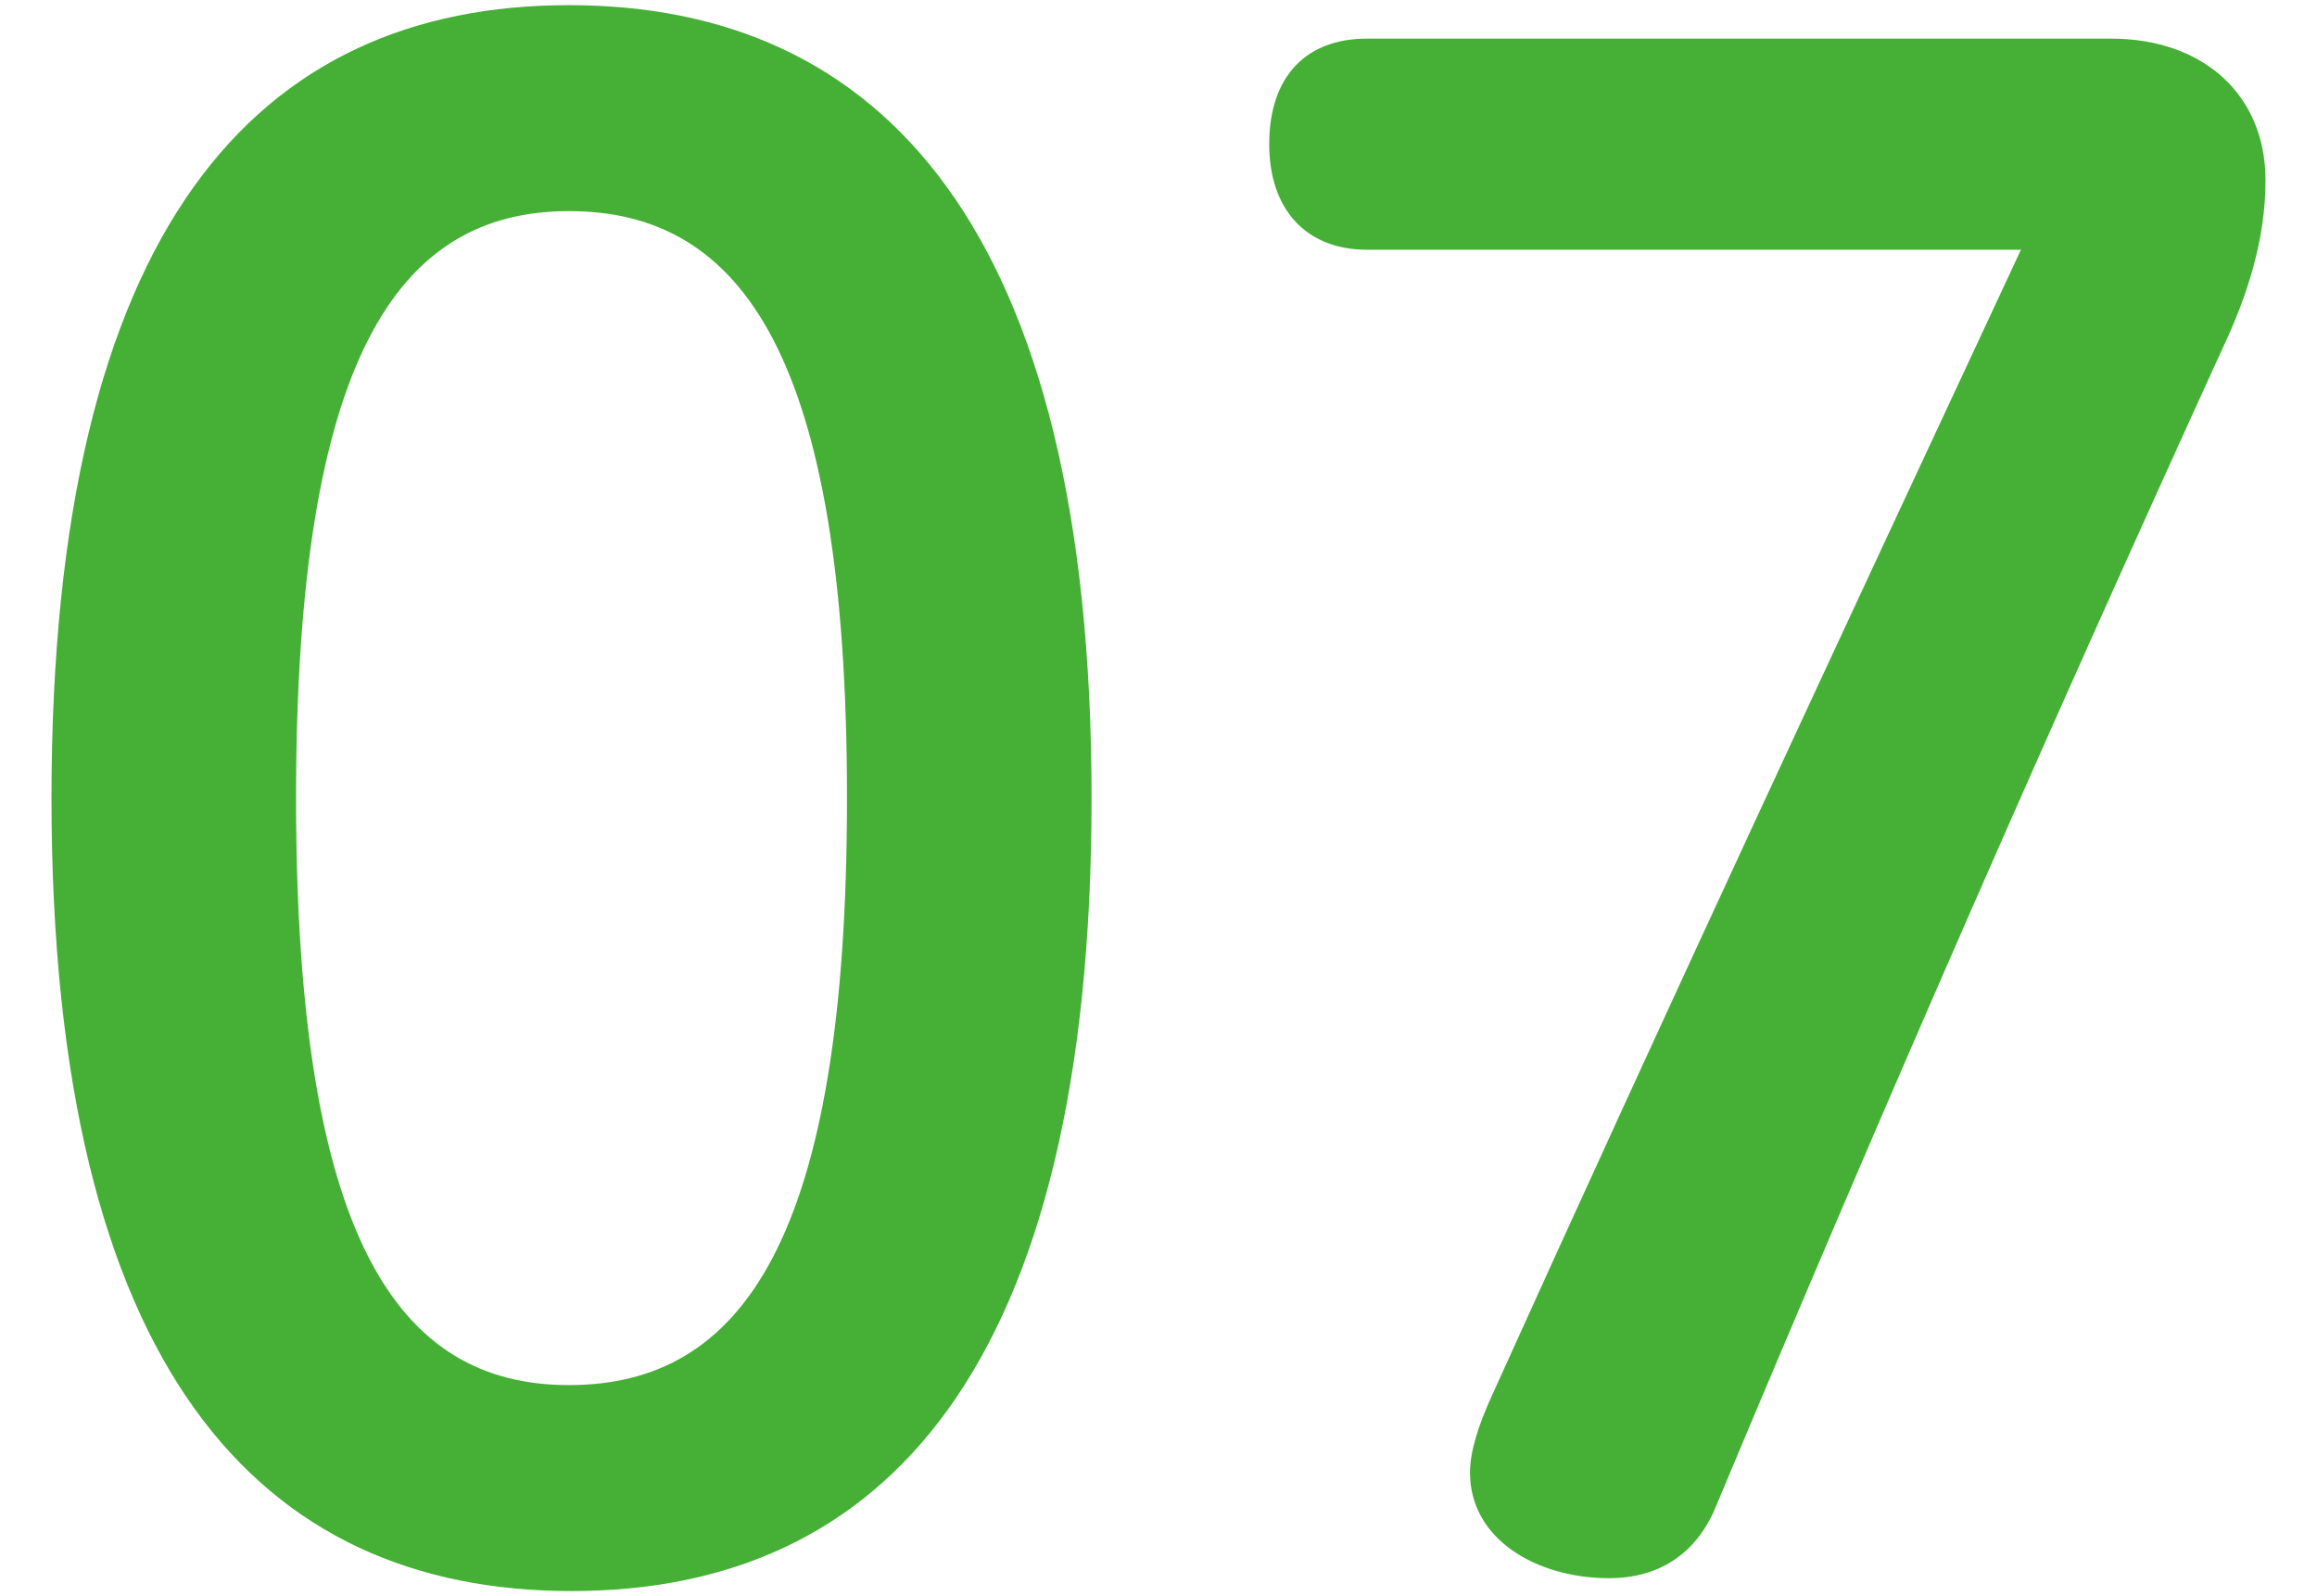
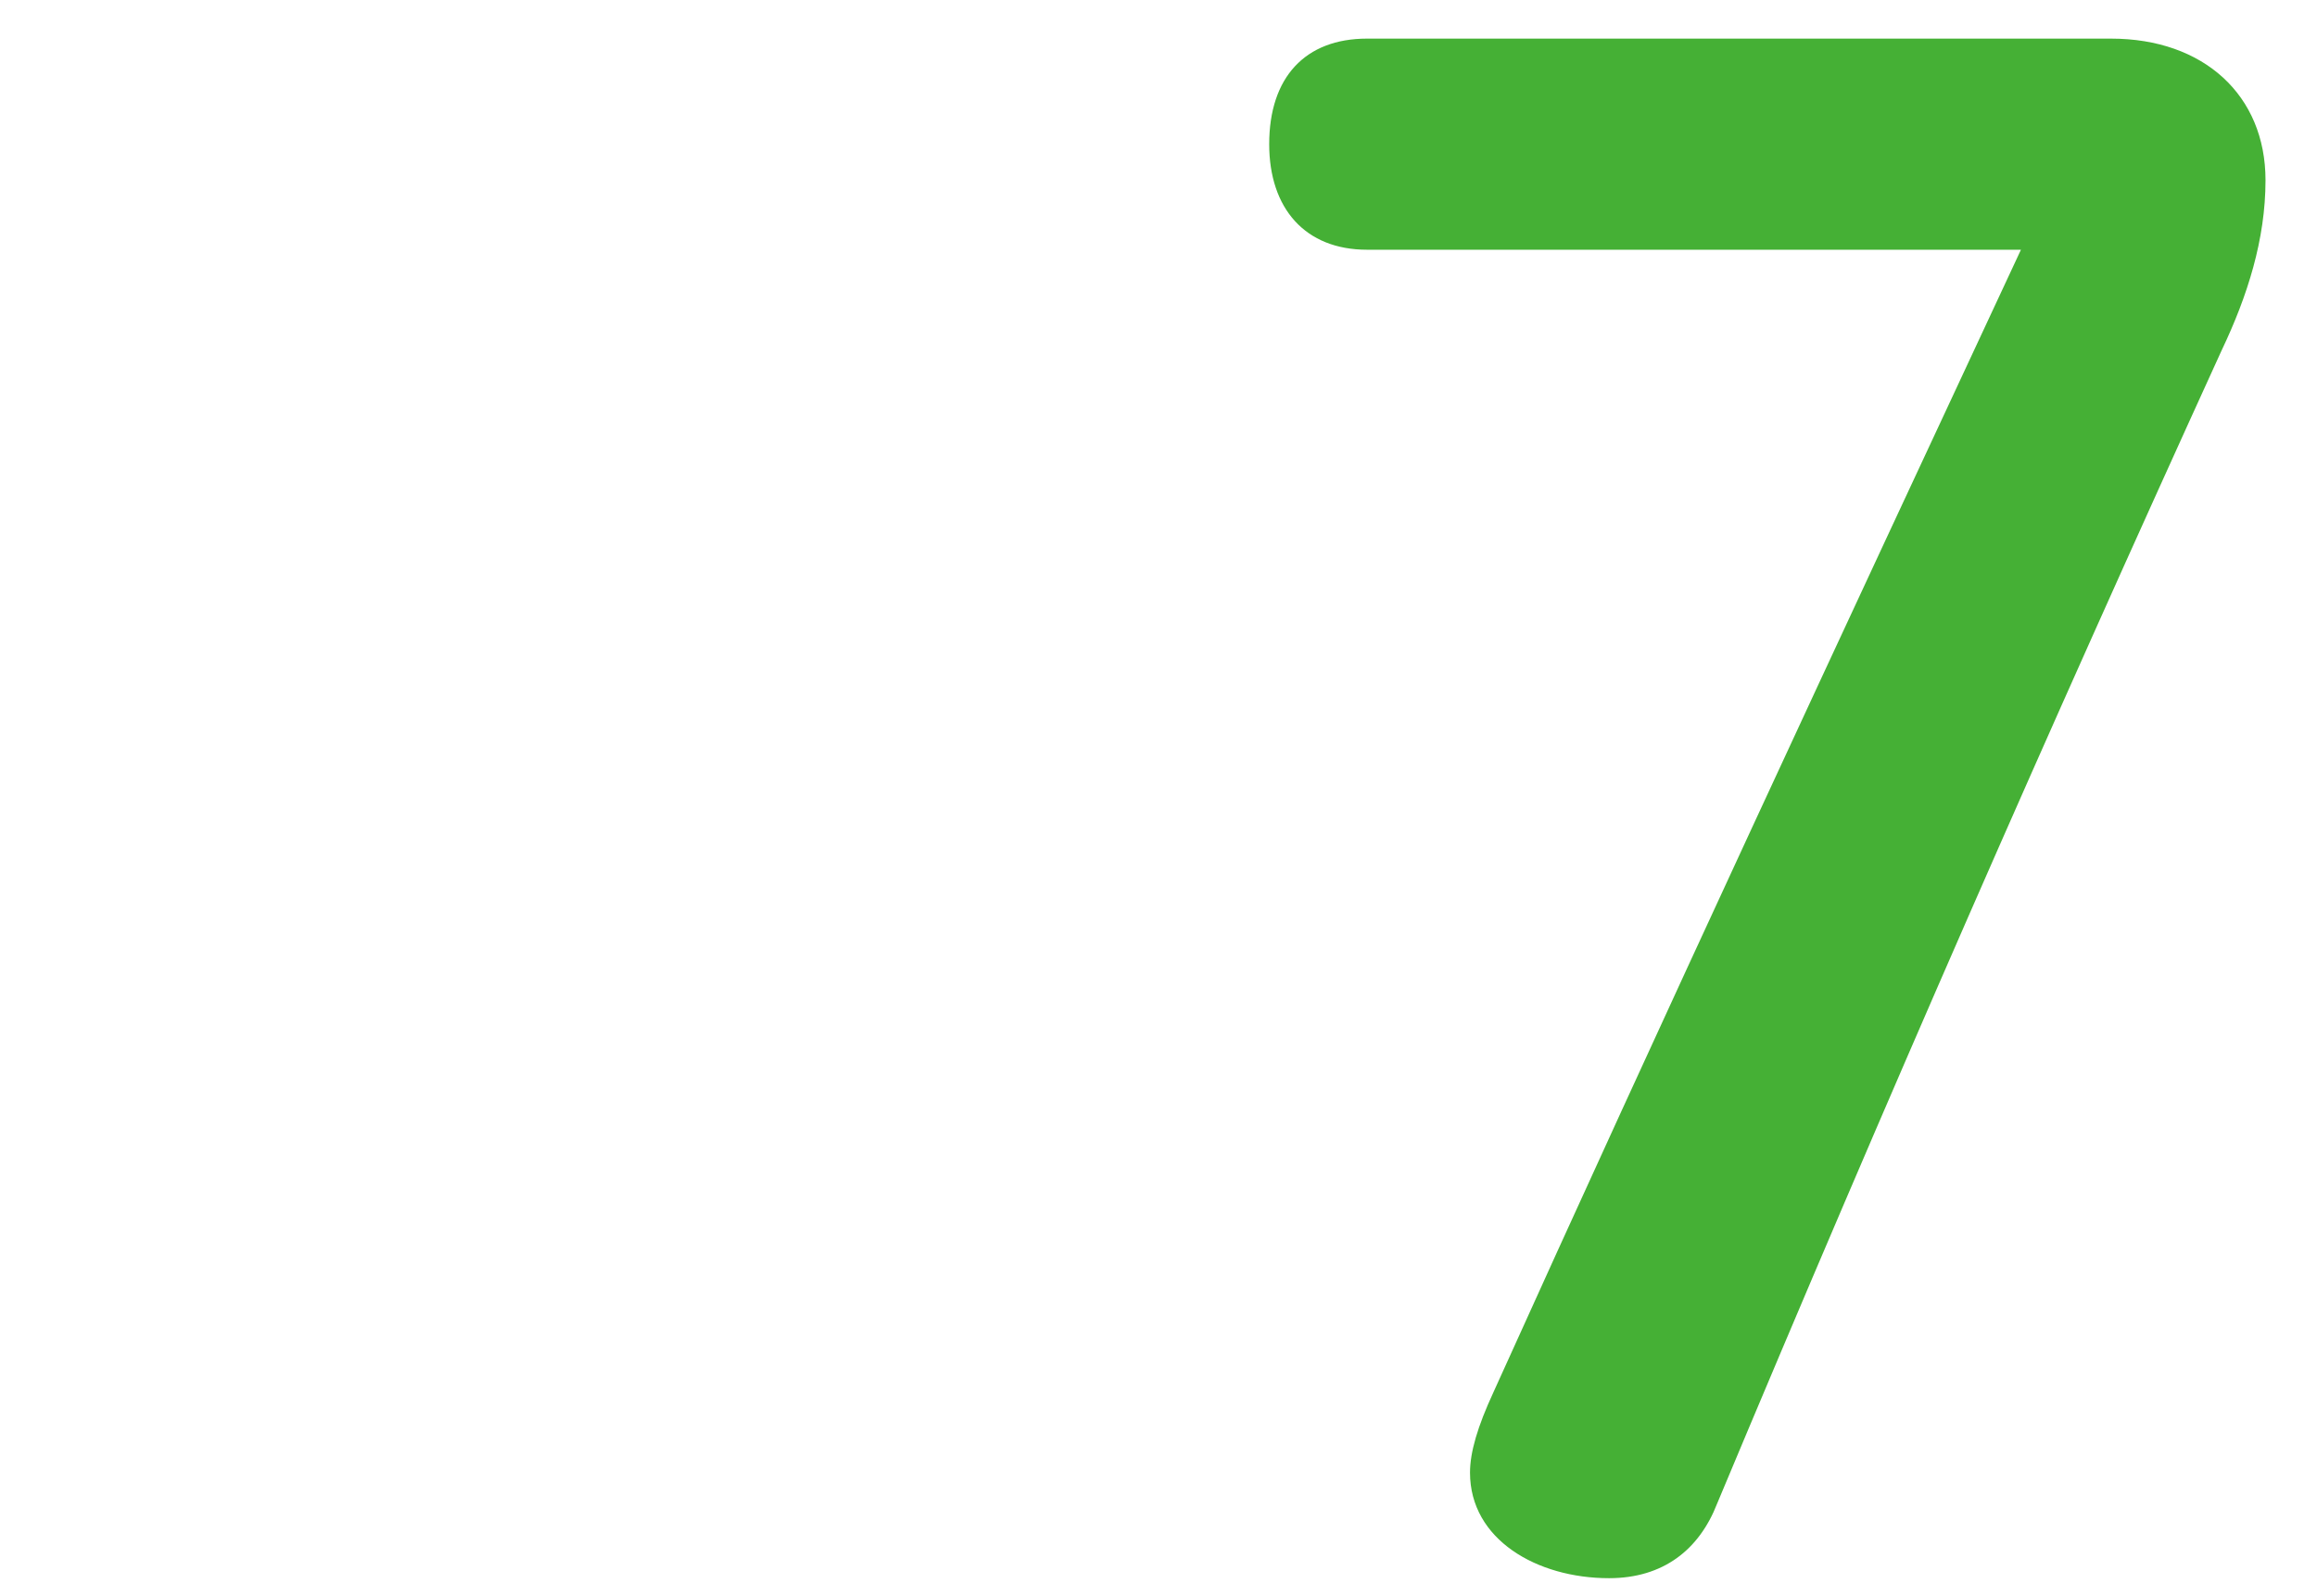
<svg xmlns="http://www.w3.org/2000/svg" enable-background="new 0 0 90 62" viewBox="0 0 90 62">
  <g fill="#45b035">
-     <path d="m42.4 31c0 22.2-8.1 30.8-20.2 30.8s-20.2-8.6-20.2-30.8 8-30.8 20.1-30.8 20.3 8.6 20.3 30.8zm-30.9 0c0 17.2 4 22.8 10.6 22.8 6.7 0 10.8-5.6 10.8-22.8s-4.1-22.8-10.8-22.8c-6.6 0-10.6 5.6-10.6 22.8z" />
    <path d="m82 1.5c3.6 0 6 2.2 6 5.5 0 2.3-.7 4.5-1.7 6.6-6.8 14.9-12.9 28.8-19.6 44.8-.7 1.8-2.1 2.9-4.2 2.9-2.8 0-5.4-1.5-5.4-4.1 0-.8.3-1.8.9-3.1 6.6-14.6 13.5-29.4 20.5-44.4h-25.4c-2.4 0-3.8-1.6-3.8-4.1 0-2.6 1.4-4.1 3.8-4.1 0 0 28.9 0 28.9 0z" />
  </g>
</svg>